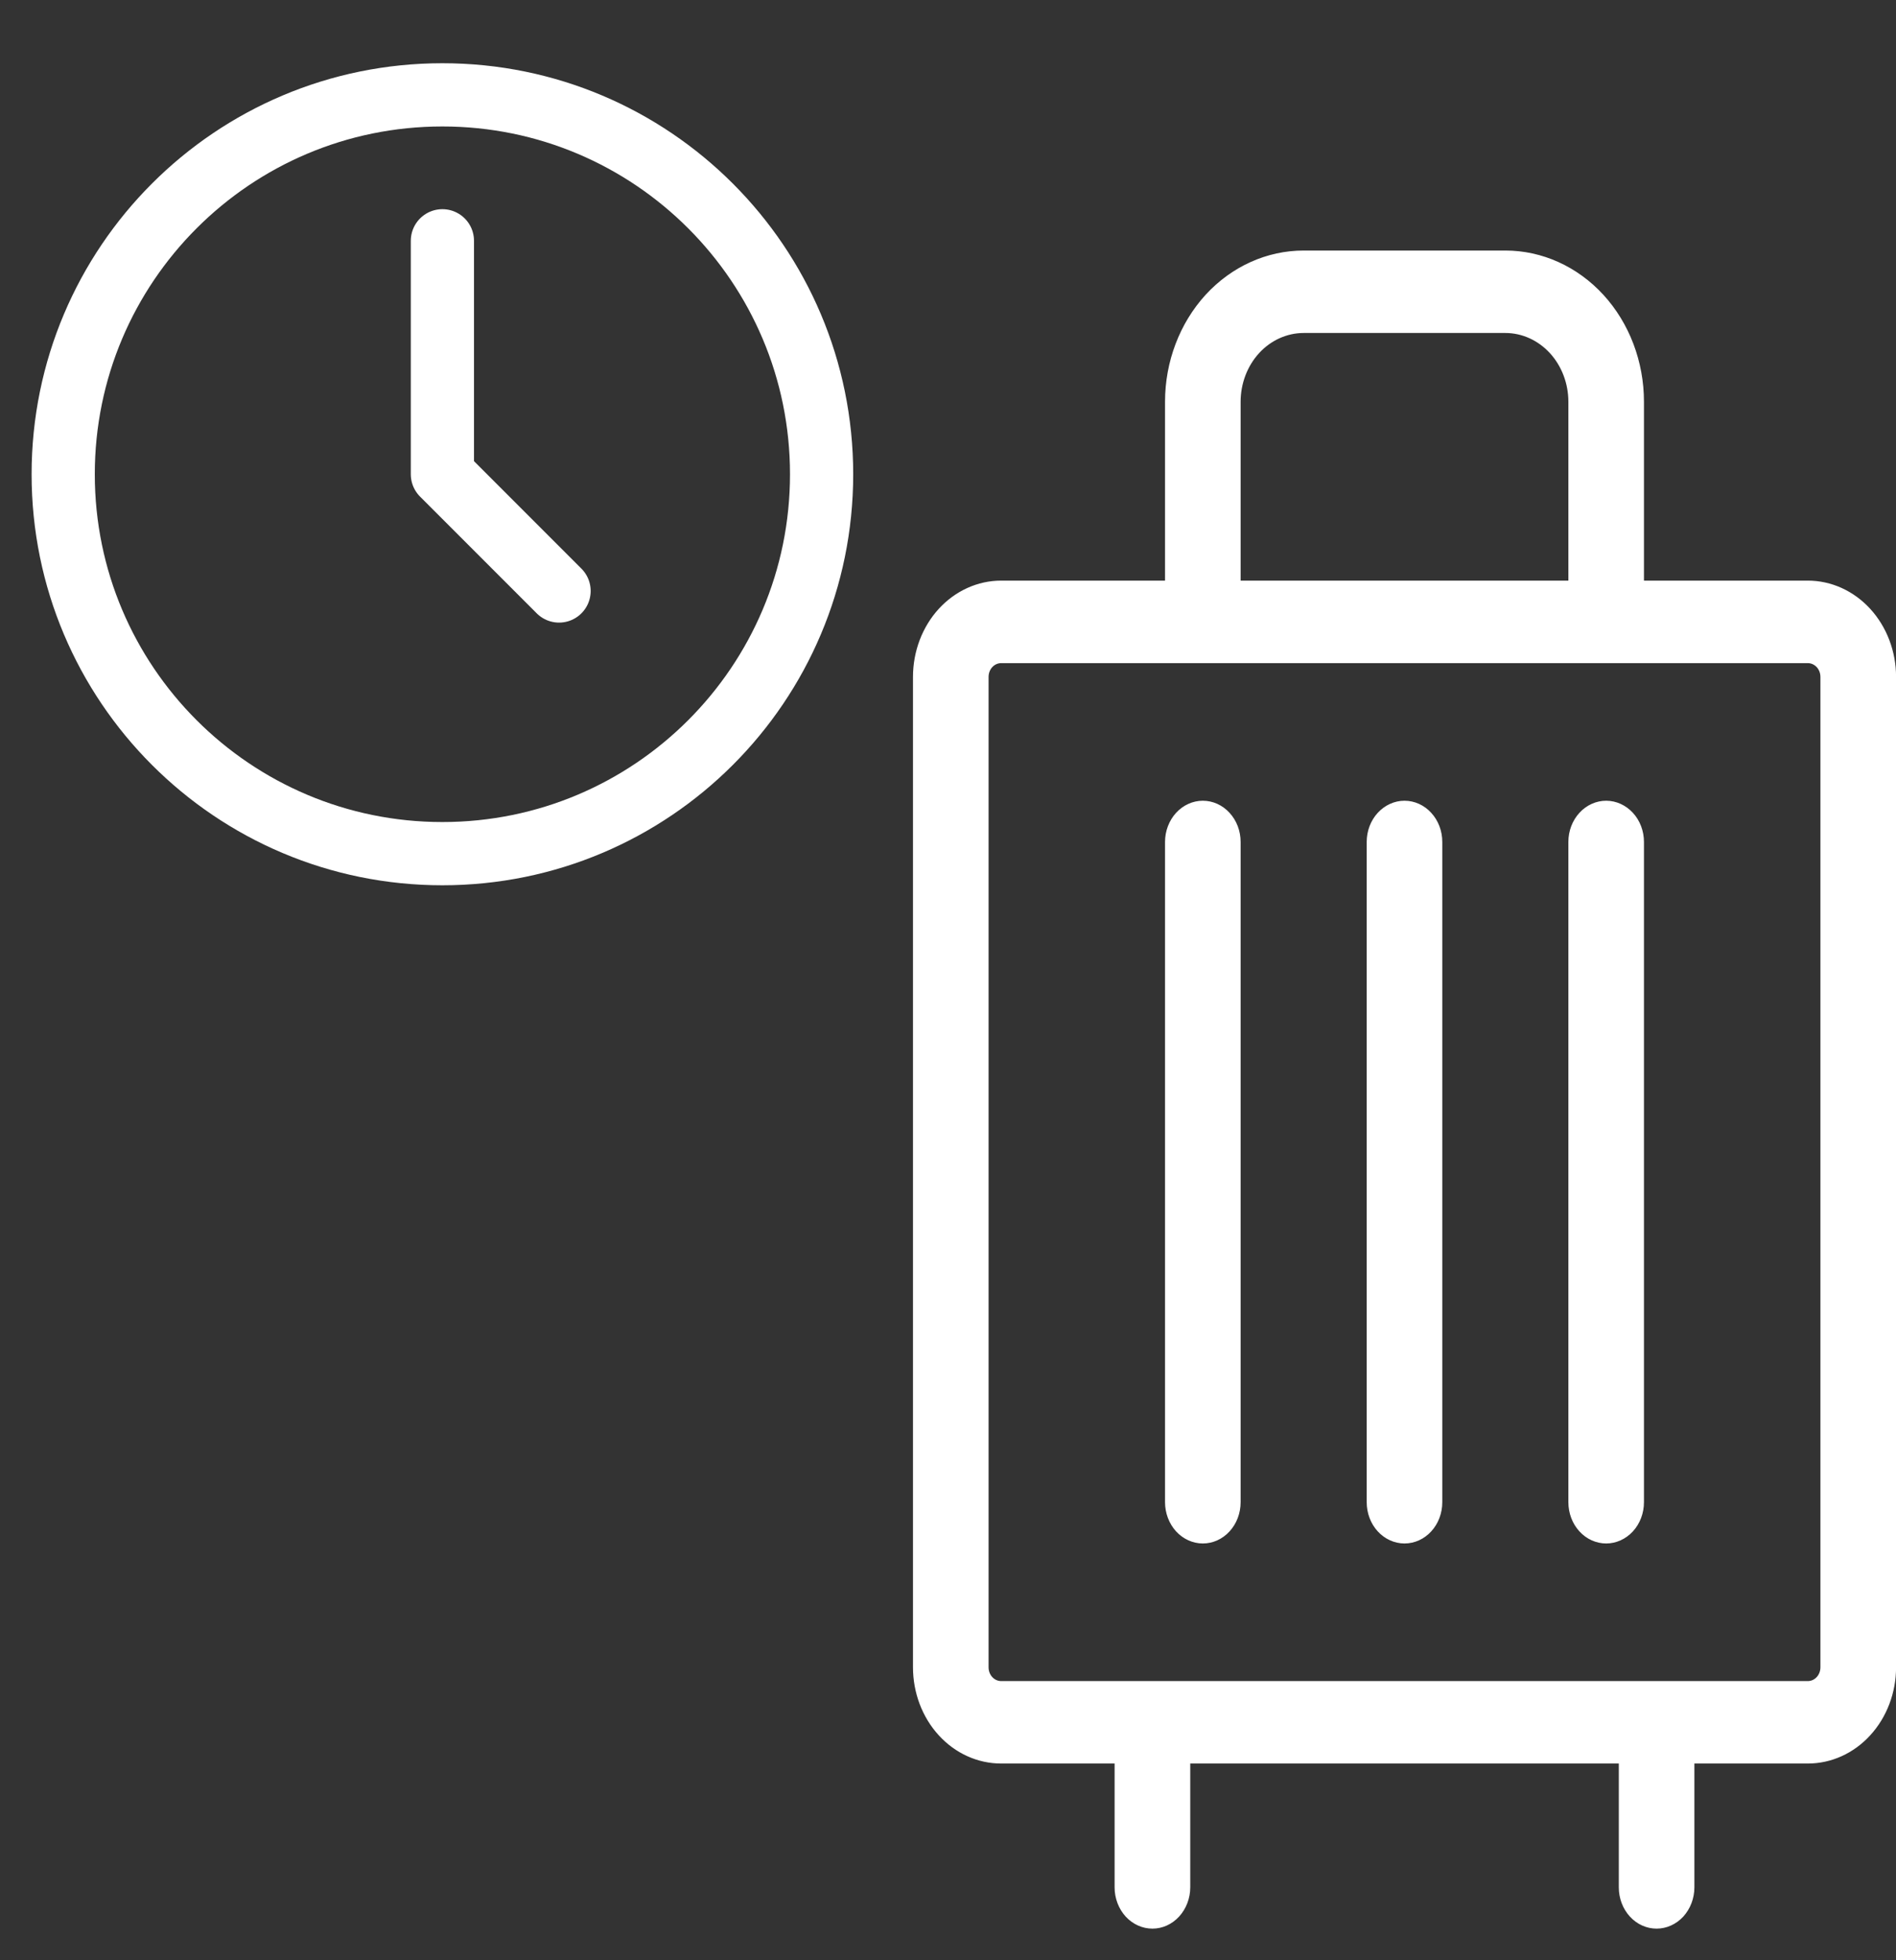
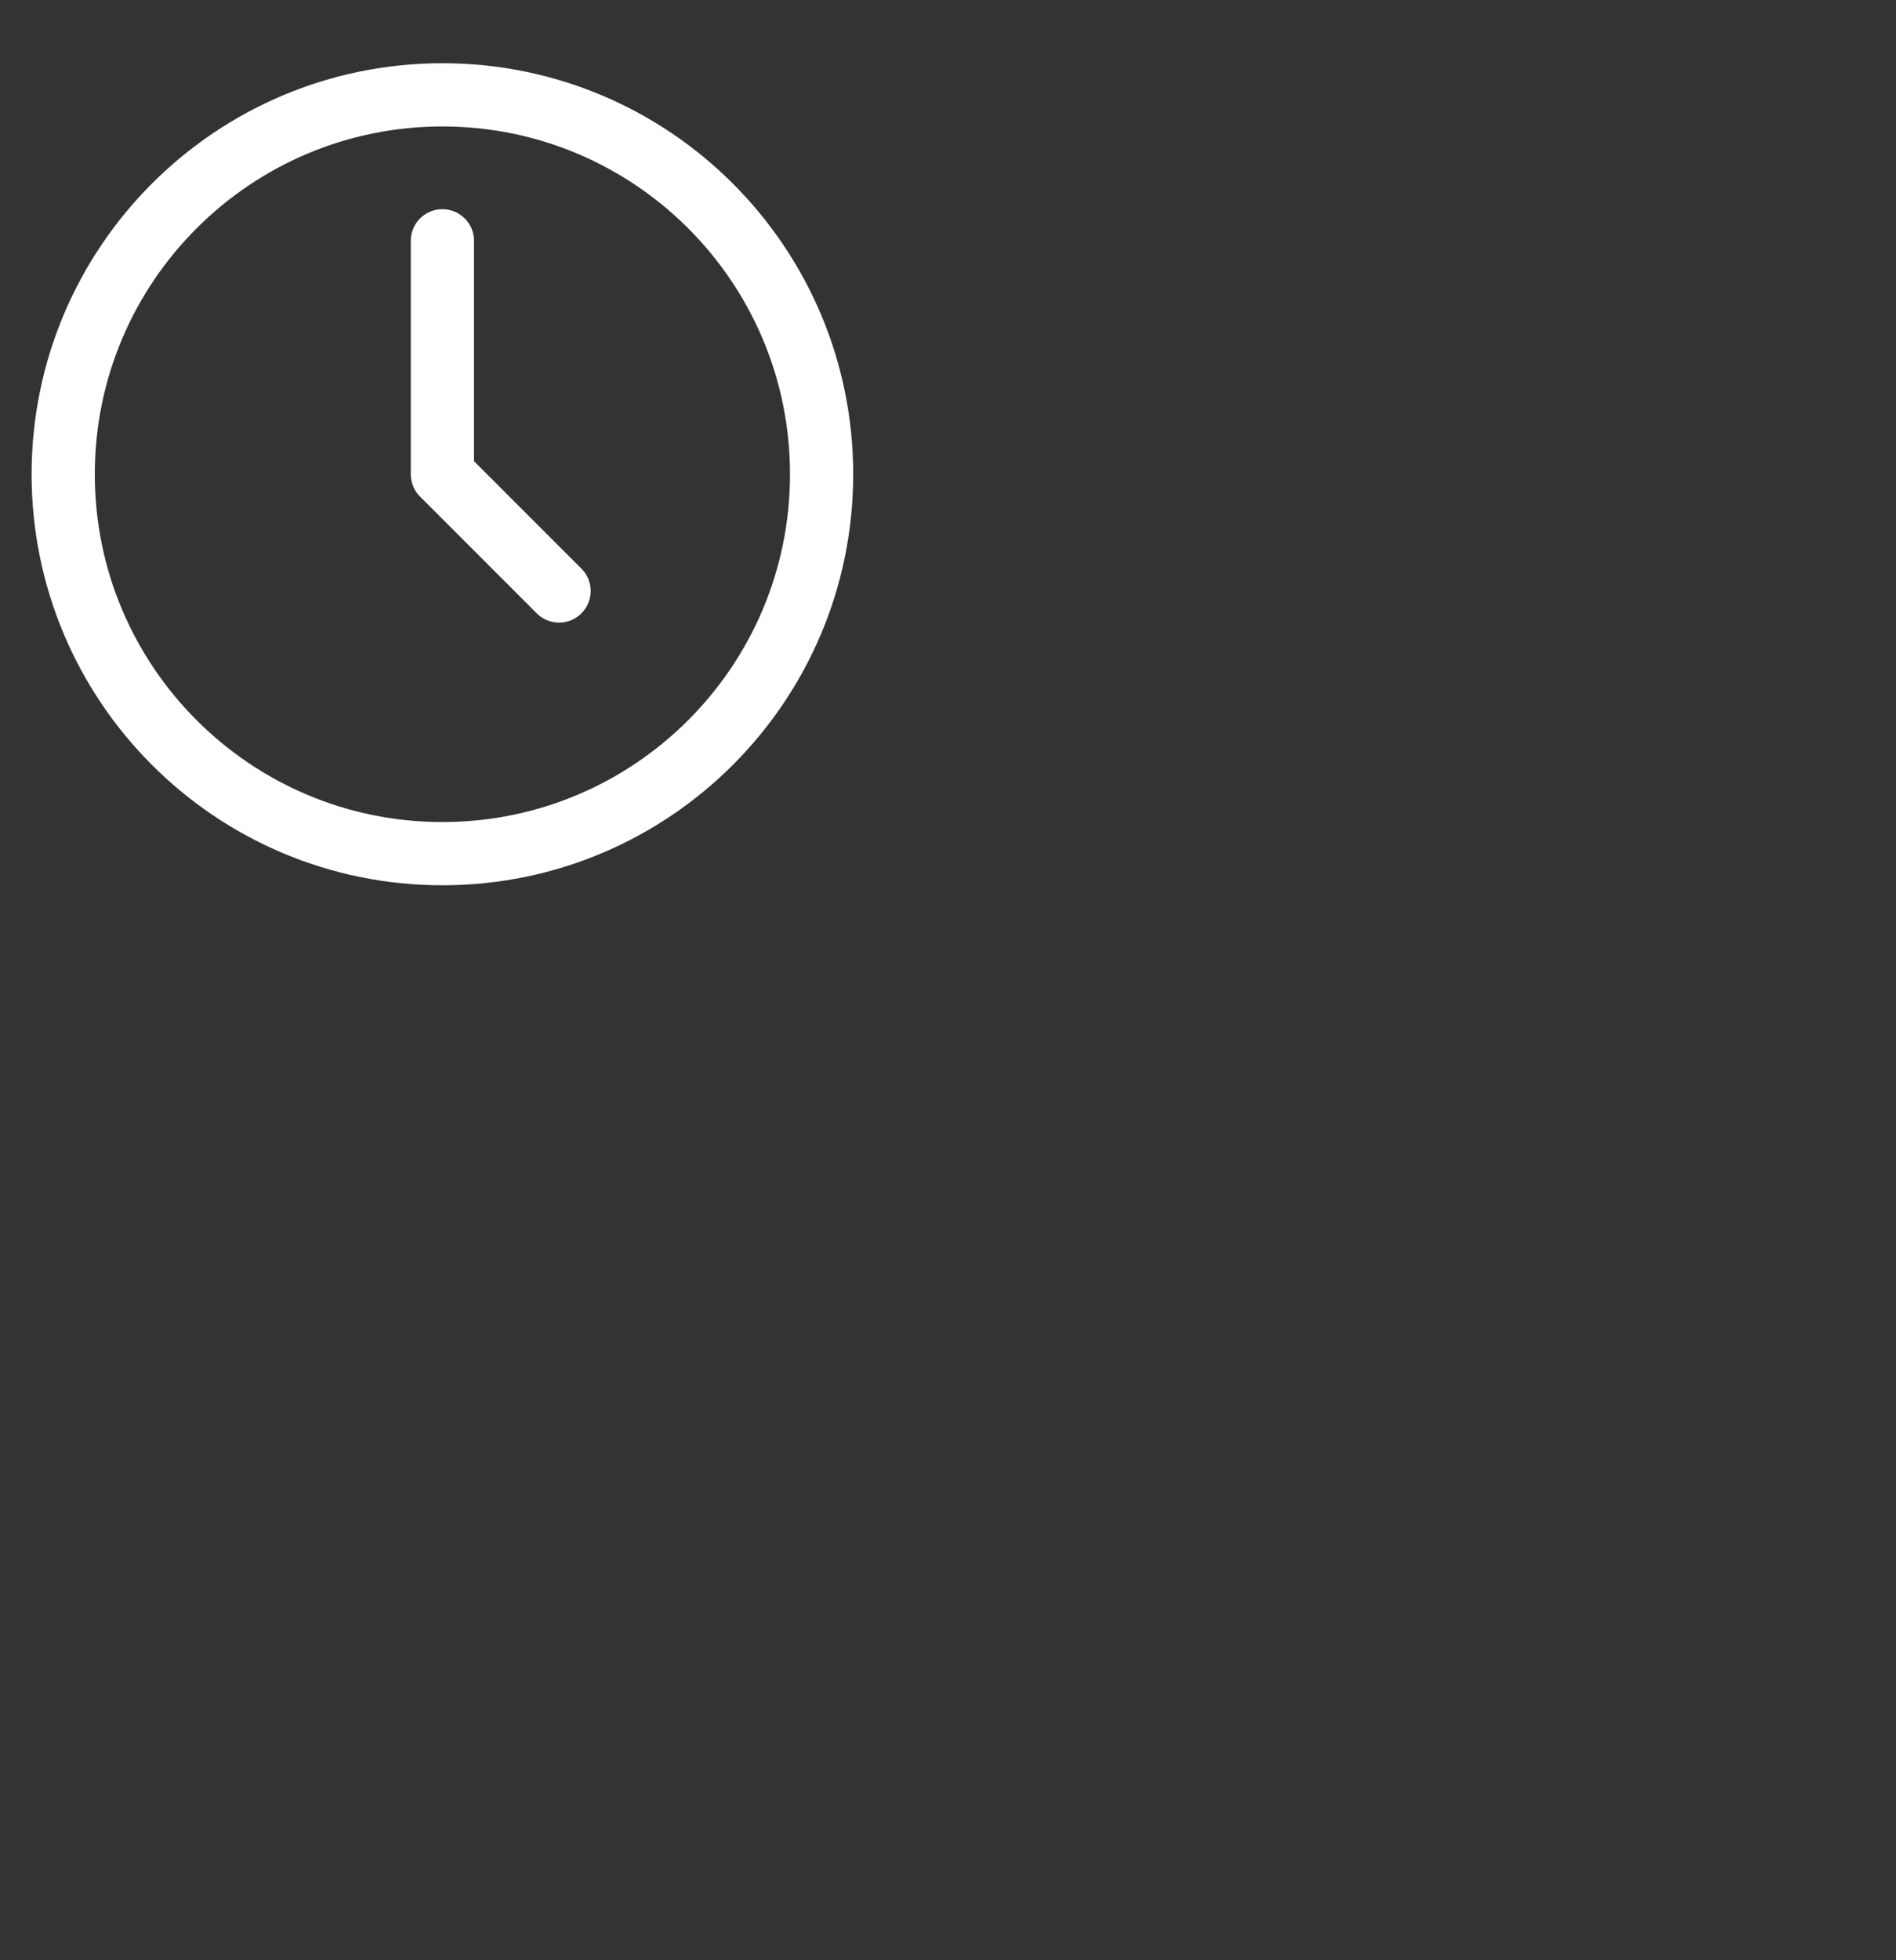
<svg xmlns="http://www.w3.org/2000/svg" width="30" height="31" viewBox="0 0 30 31" fill="none">
  <rect x="0" y="0" width="30" height="31" fill="#333333" stroke="none" />
  <path d="M7 3.808V7.5L8.846 9.346M13 7.5C13 10.814 10.314 13.5 7 13.5C3.686 13.5 1 10.814 1 7.5C1 4.186 3.686 1.5 7 1.5C10.314 1.5 13 4.186 13 7.5Z" stroke="white" stroke-linecap="round" stroke-linejoin="round" />
-   <path d="M26.81 27.858H26.779V27.89V29.847C26.779 30.013 26.718 30.171 26.612 30.288C26.505 30.404 26.361 30.469 26.212 30.469C26.062 30.469 25.918 30.404 25.812 30.288C25.705 30.171 25.645 30.013 25.645 29.847V27.89V27.858H25.613H18.833H18.802V27.89V29.847C18.802 30.013 18.741 30.171 18.634 30.288C18.528 30.404 18.384 30.469 18.235 30.469C18.085 30.469 17.941 30.404 17.834 30.288C17.728 30.171 17.667 30.013 17.667 29.847V27.89V27.858H17.636H15.841C15.48 27.858 15.133 27.702 14.877 27.422C14.621 27.143 14.477 26.763 14.477 26.367V10.705C14.477 10.308 14.621 9.929 14.877 9.649C15.133 9.37 15.48 9.213 15.841 9.213H18.434H18.465V9.182V6.354C18.465 5.727 18.694 5.126 19.099 4.683C19.505 4.241 20.055 3.993 20.628 3.993H23.819C24.391 3.993 24.941 4.241 25.347 4.683C25.753 5.126 25.981 5.727 25.981 6.354V9.182V9.213H26.012H28.605C28.966 9.213 29.313 9.37 29.569 9.649C29.825 9.929 29.97 10.308 29.97 10.705V26.367C29.97 26.763 29.825 27.143 29.569 27.422C29.313 27.702 28.966 27.858 28.605 27.858H26.81ZM19.599 9.182V9.213H19.631H24.816H24.847V9.182V6.354C24.847 6.058 24.739 5.774 24.547 5.564C24.354 5.354 24.092 5.235 23.819 5.235H20.628C20.354 5.235 20.092 5.354 19.899 5.564C19.707 5.774 19.599 6.058 19.599 6.354V9.182ZM19.599 13.315V23.756C19.599 23.922 19.539 24.081 19.432 24.197C19.326 24.313 19.182 24.378 19.032 24.378C18.883 24.378 18.739 24.313 18.632 24.197C18.526 24.081 18.465 23.922 18.465 23.756V13.315C18.465 13.149 18.526 12.991 18.632 12.875C18.739 12.759 18.883 12.694 19.032 12.694C19.182 12.694 19.326 12.759 19.432 12.875C19.539 12.991 19.599 13.149 19.599 13.315ZM21.823 12.875C21.93 12.759 22.074 12.694 22.223 12.694C22.373 12.694 22.517 12.759 22.623 12.875C22.73 12.991 22.79 13.149 22.79 13.315V23.756C22.79 23.922 22.73 24.081 22.623 24.197C22.517 24.313 22.373 24.378 22.223 24.378C22.074 24.378 21.93 24.313 21.823 24.197C21.716 24.081 21.656 23.922 21.656 23.756V13.315C21.656 13.149 21.716 12.991 21.823 12.875ZM25.014 12.875C25.12 12.759 25.265 12.694 25.414 12.694C25.563 12.694 25.707 12.759 25.814 12.875C25.921 12.991 25.981 13.149 25.981 13.315V23.756C25.981 23.922 25.921 24.081 25.814 24.197C25.707 24.313 25.563 24.378 25.414 24.378C25.265 24.378 25.12 24.313 25.014 24.197C24.907 24.081 24.847 23.922 24.847 23.756V13.315C24.847 13.149 24.907 12.991 25.014 12.875ZM28.835 10.705C28.835 10.64 28.812 10.577 28.769 10.53C28.726 10.483 28.667 10.456 28.605 10.456H15.841C15.779 10.456 15.72 10.483 15.677 10.53C15.634 10.577 15.611 10.64 15.611 10.705V26.367C15.611 26.432 15.634 26.495 15.677 26.542C15.72 26.589 15.779 26.616 15.841 26.616H28.605C28.667 26.616 28.726 26.589 28.769 26.542C28.812 26.495 28.835 26.432 28.835 26.367V10.705Z" fill="white" stroke="white" stroke-width="0.062" />
</svg>